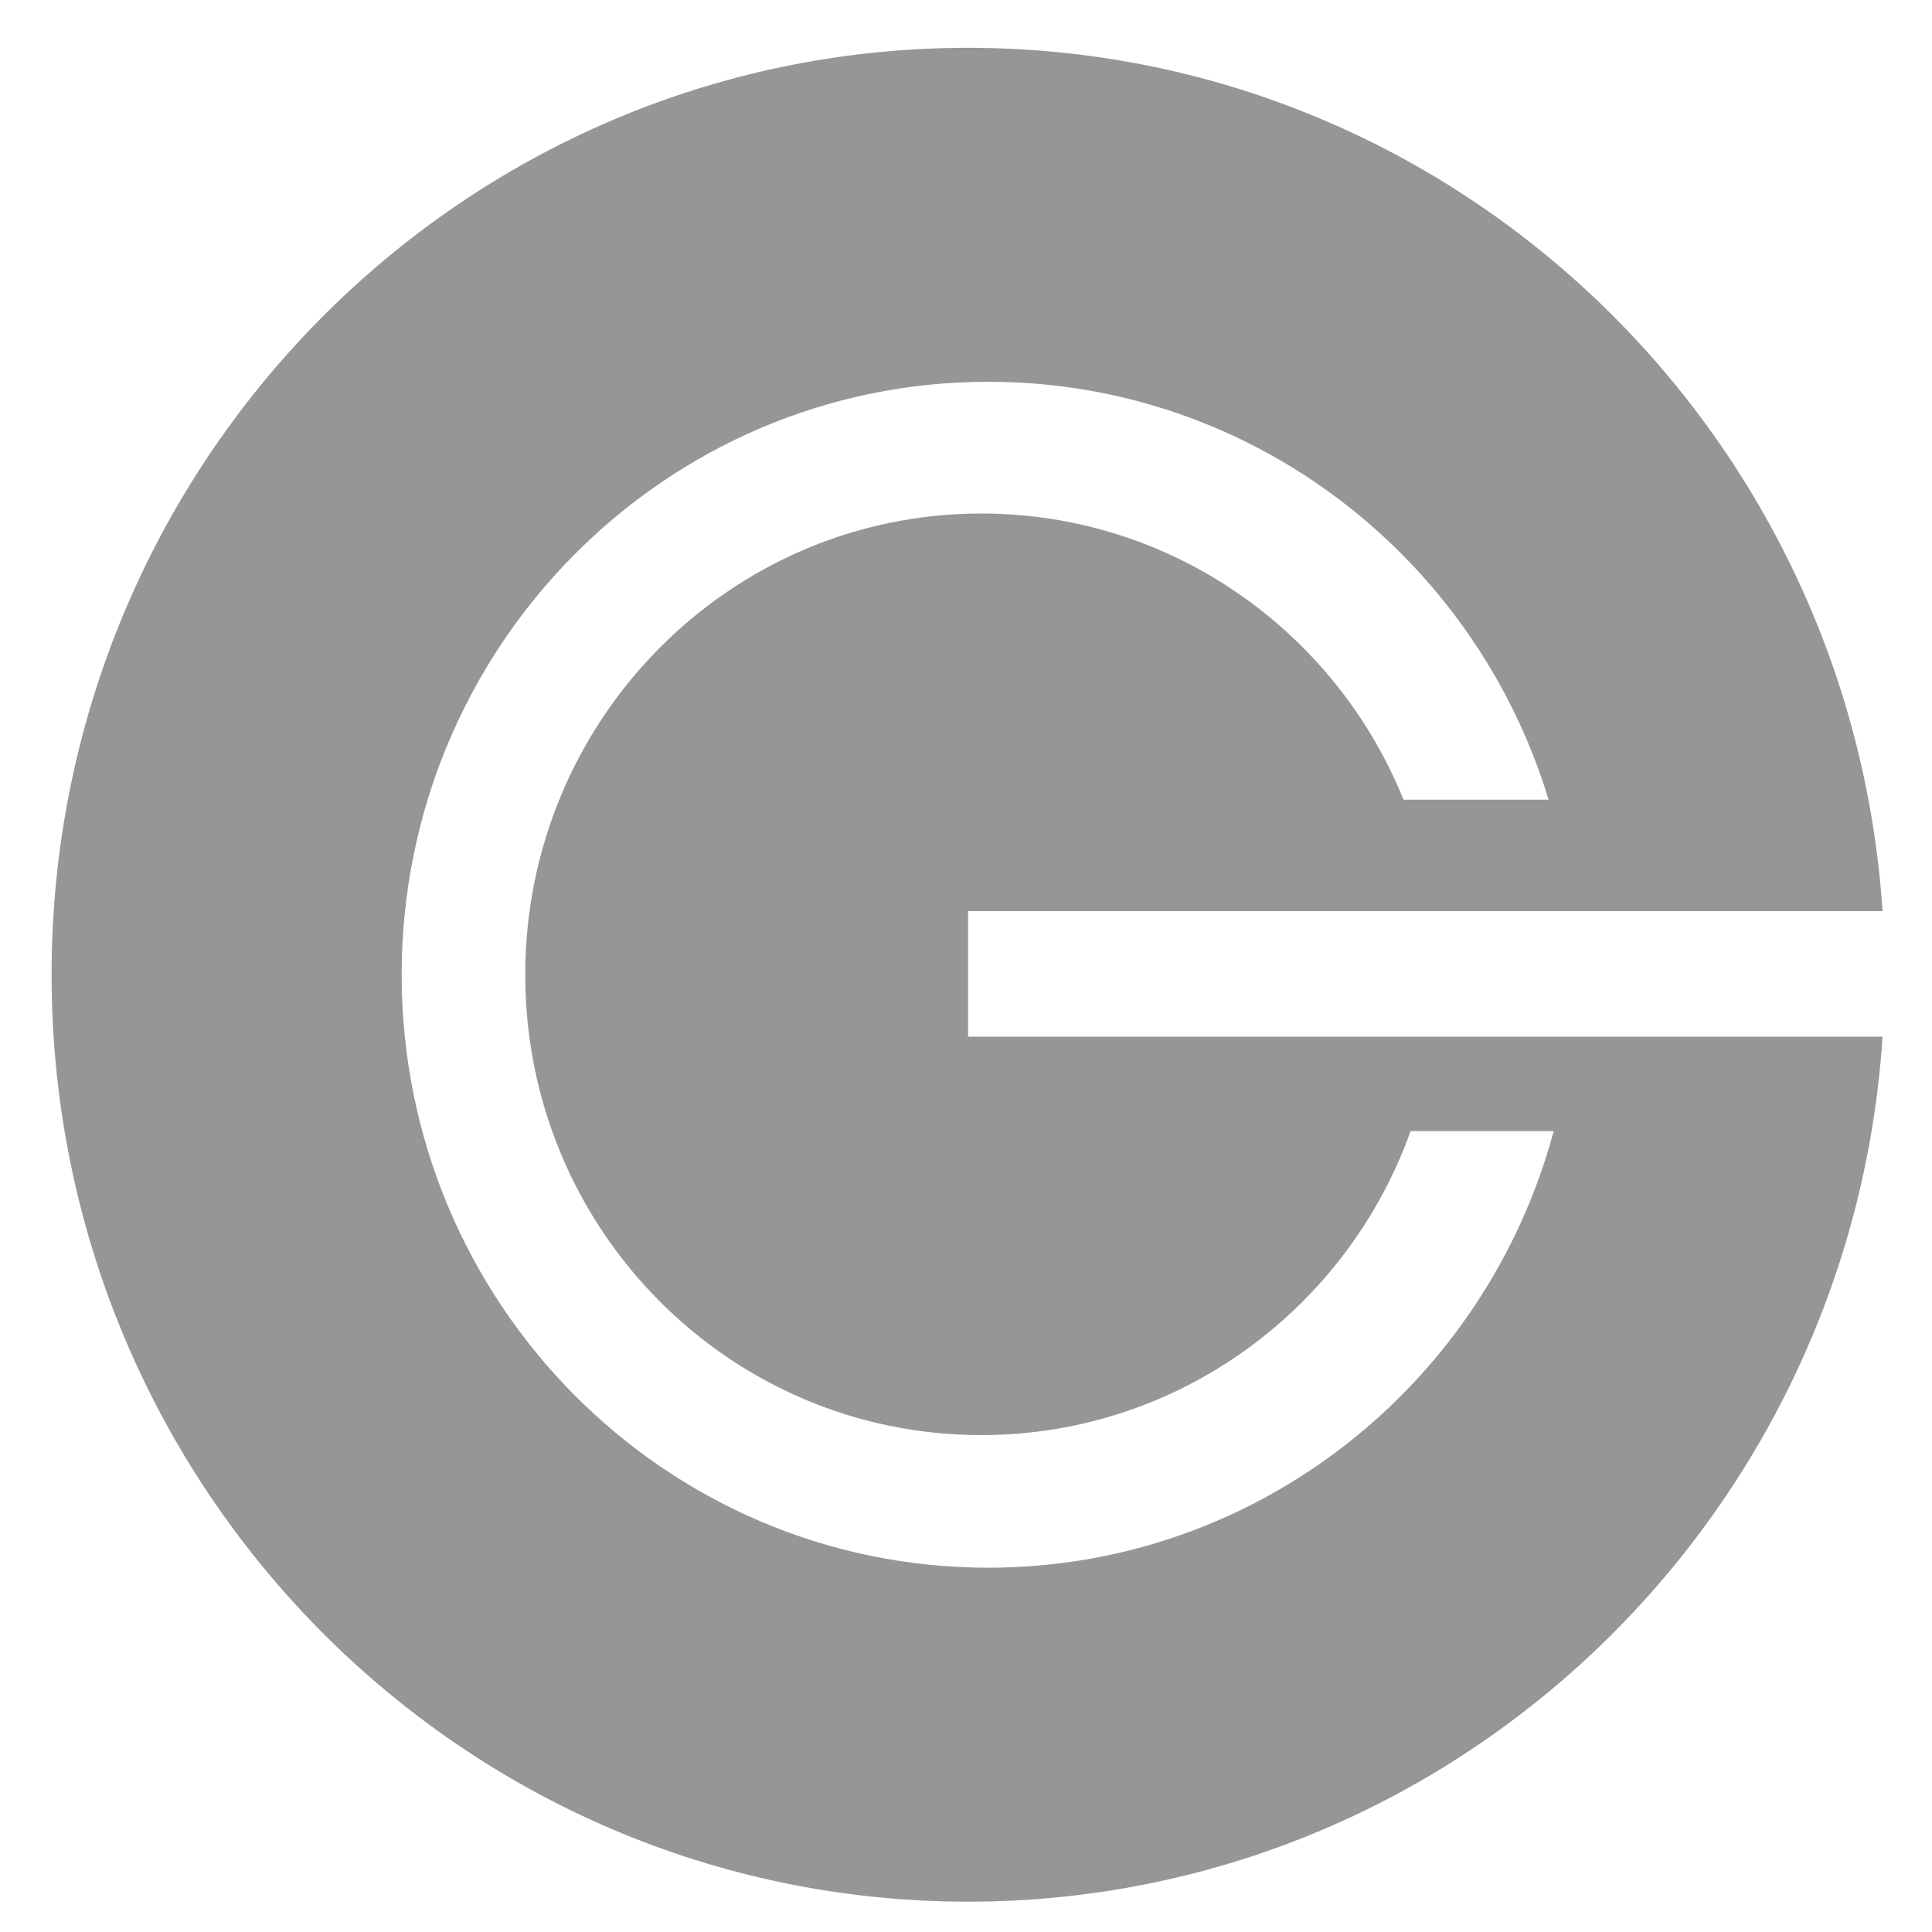
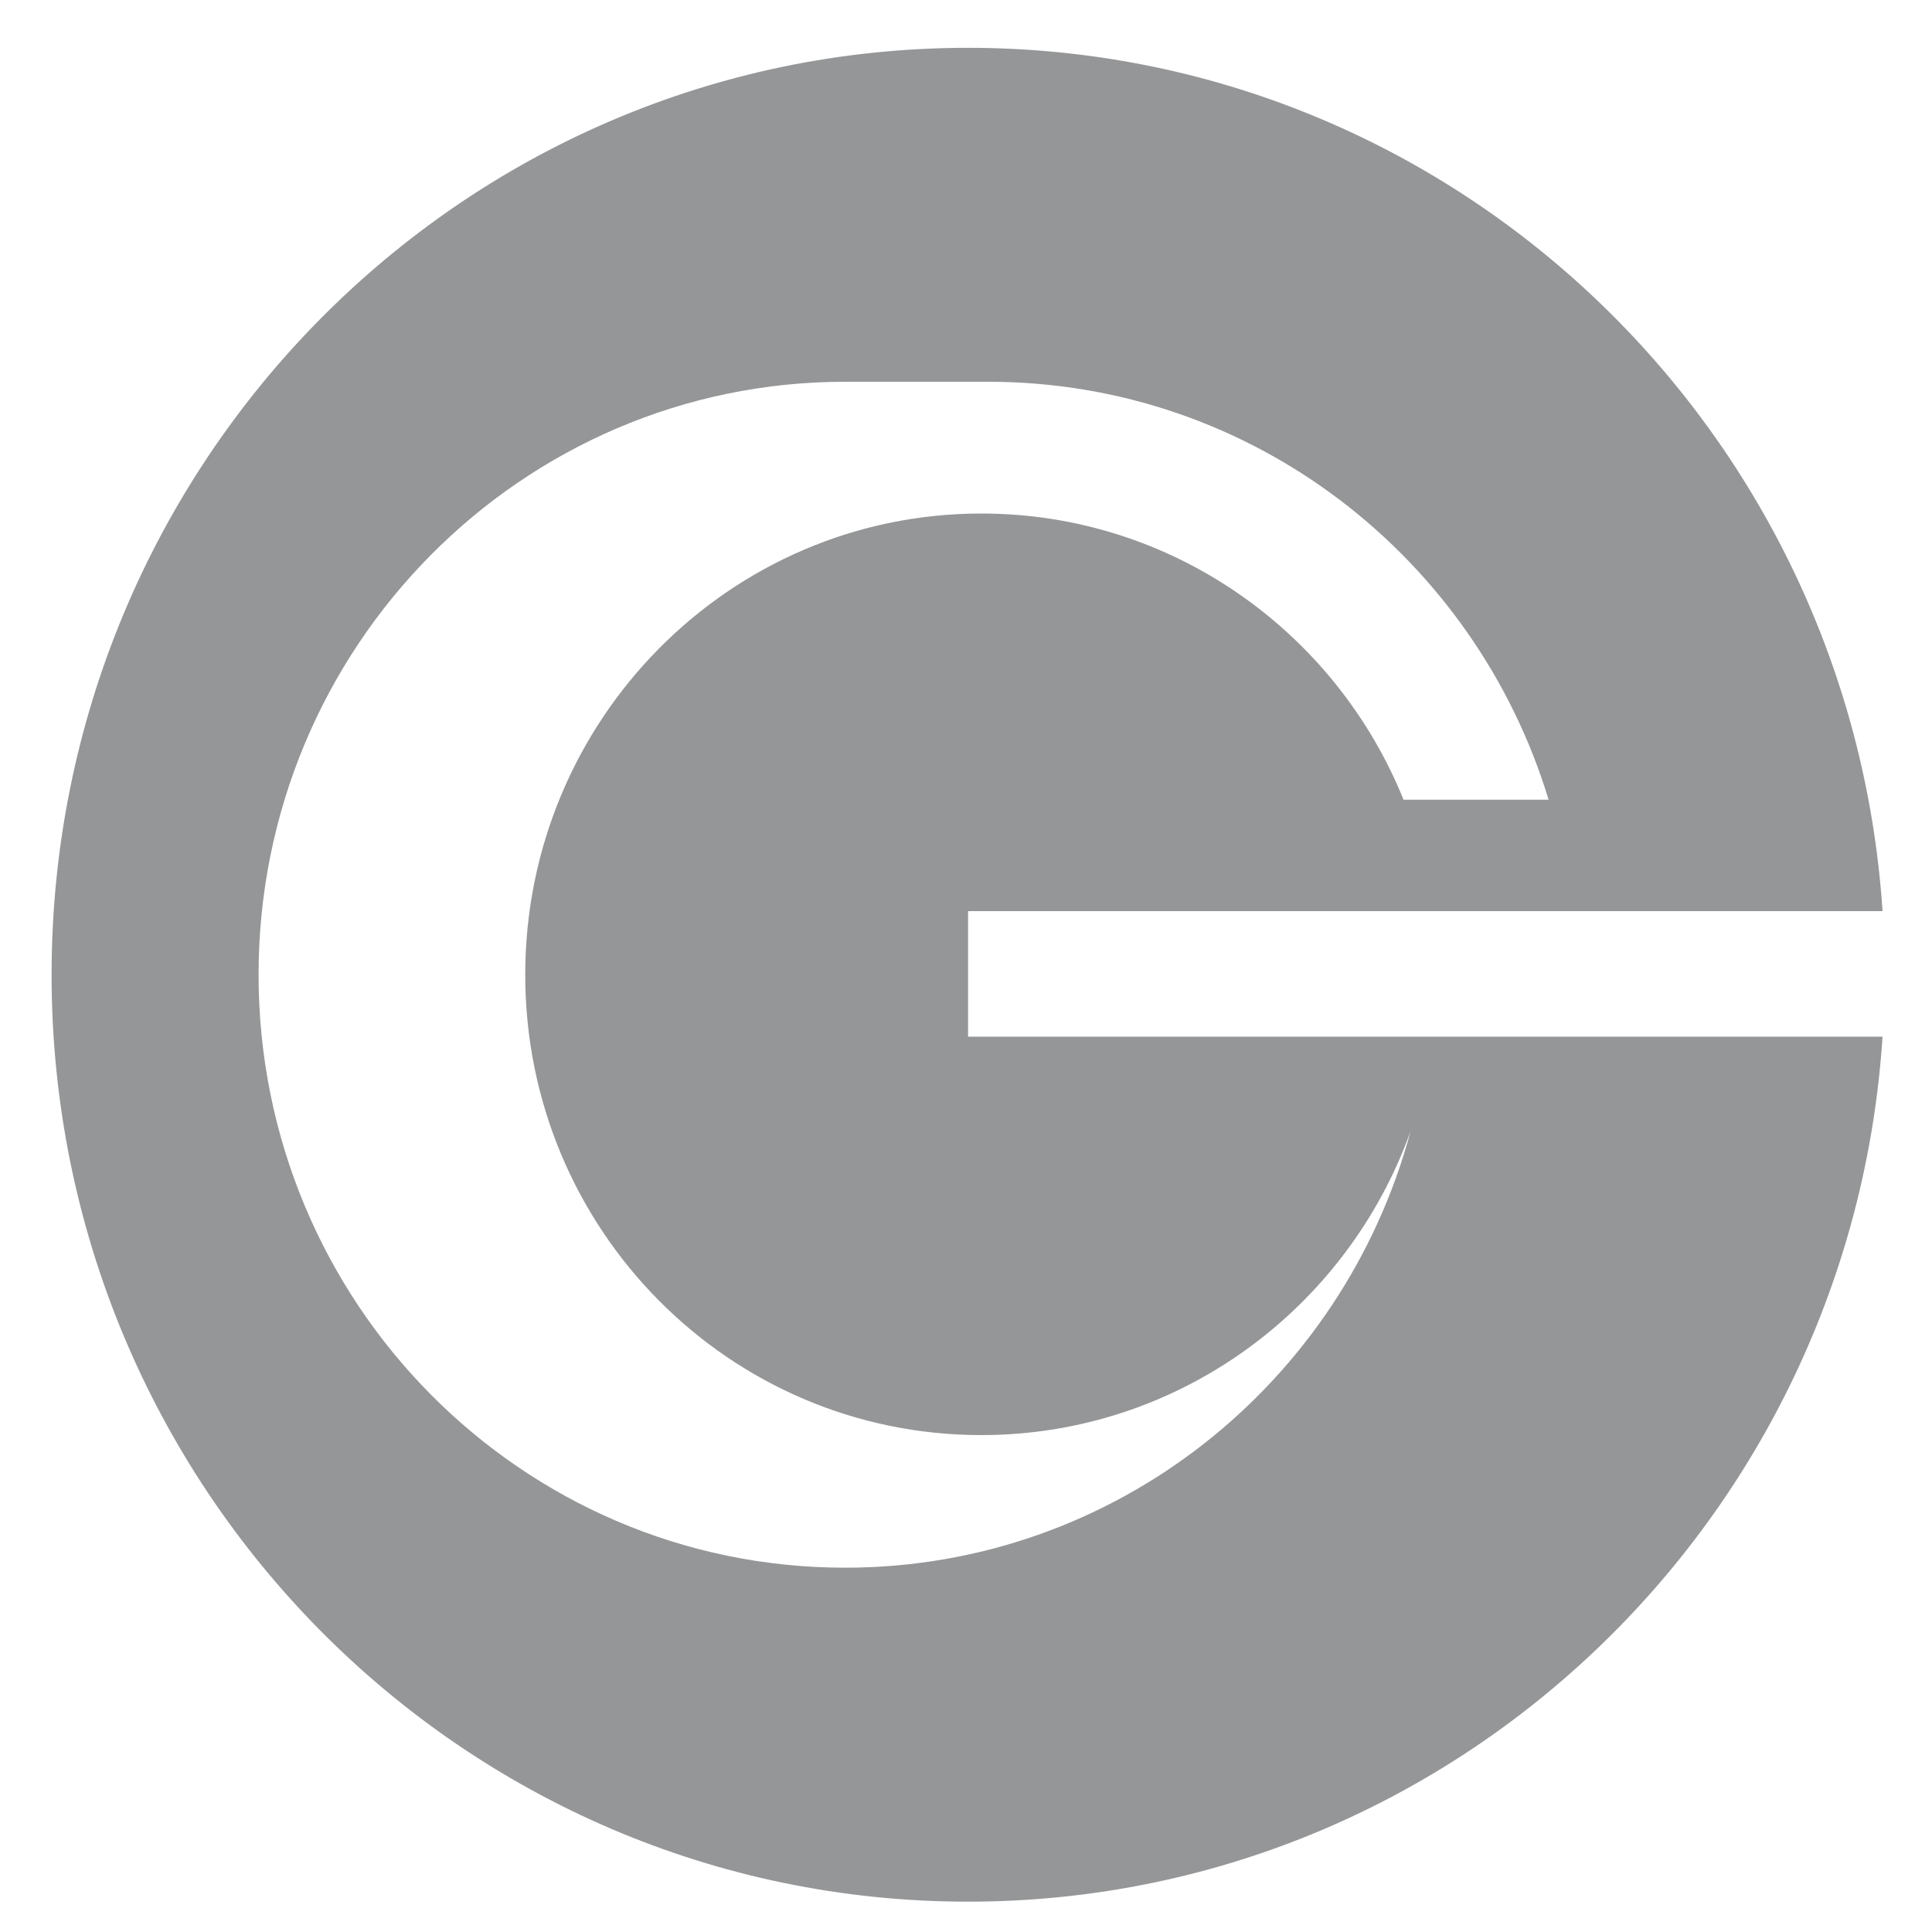
<svg xmlns="http://www.w3.org/2000/svg" viewBox="0 0 80 80">
-   <path d="M40.086 1.98c-20.971 0-37.95 17.188-37.95 38.382 0 21.193 16.979 38.382 37.95 38.382 20.104 0 36.567-15.83 37.866-35.818H40.086v-5.199h37.866C76.63 17.752 60.178 1.98 40.086 1.98zm.83 13.828c10.937 0 20.164 7.283 23.208 17.306h-6.007c-2.81-6.955-9.59-11.85-17.481-11.85-10.433 0-18.887 8.56-18.887 19.098 0 10.55 8.454 19.062 18.887 19.062 8.173 0 15.151-5.246 17.774-12.587h5.925c-2.799 10.42-12.224 18.078-23.418 18.078-13.407 0-24.285-10.983-24.285-24.553 0-13.56 10.878-24.554 24.285-24.554z" fill="#959697" />
+   <path d="M40.086 1.98c-20.971 0-37.95 17.188-37.95 38.382 0 21.193 16.979 38.382 37.95 38.382 20.104 0 36.567-15.83 37.866-35.818H40.086v-5.199h37.866C76.63 17.752 60.178 1.98 40.086 1.98zm.83 13.828c10.937 0 20.164 7.283 23.208 17.306h-6.007c-2.81-6.955-9.59-11.85-17.481-11.85-10.433 0-18.887 8.56-18.887 19.098 0 10.55 8.454 19.062 18.887 19.062 8.173 0 15.151-5.246 17.774-12.587c-2.799 10.42-12.224 18.078-23.418 18.078-13.407 0-24.285-10.983-24.285-24.553 0-13.56 10.878-24.554 24.285-24.554z" fill="#959697" />
</svg>